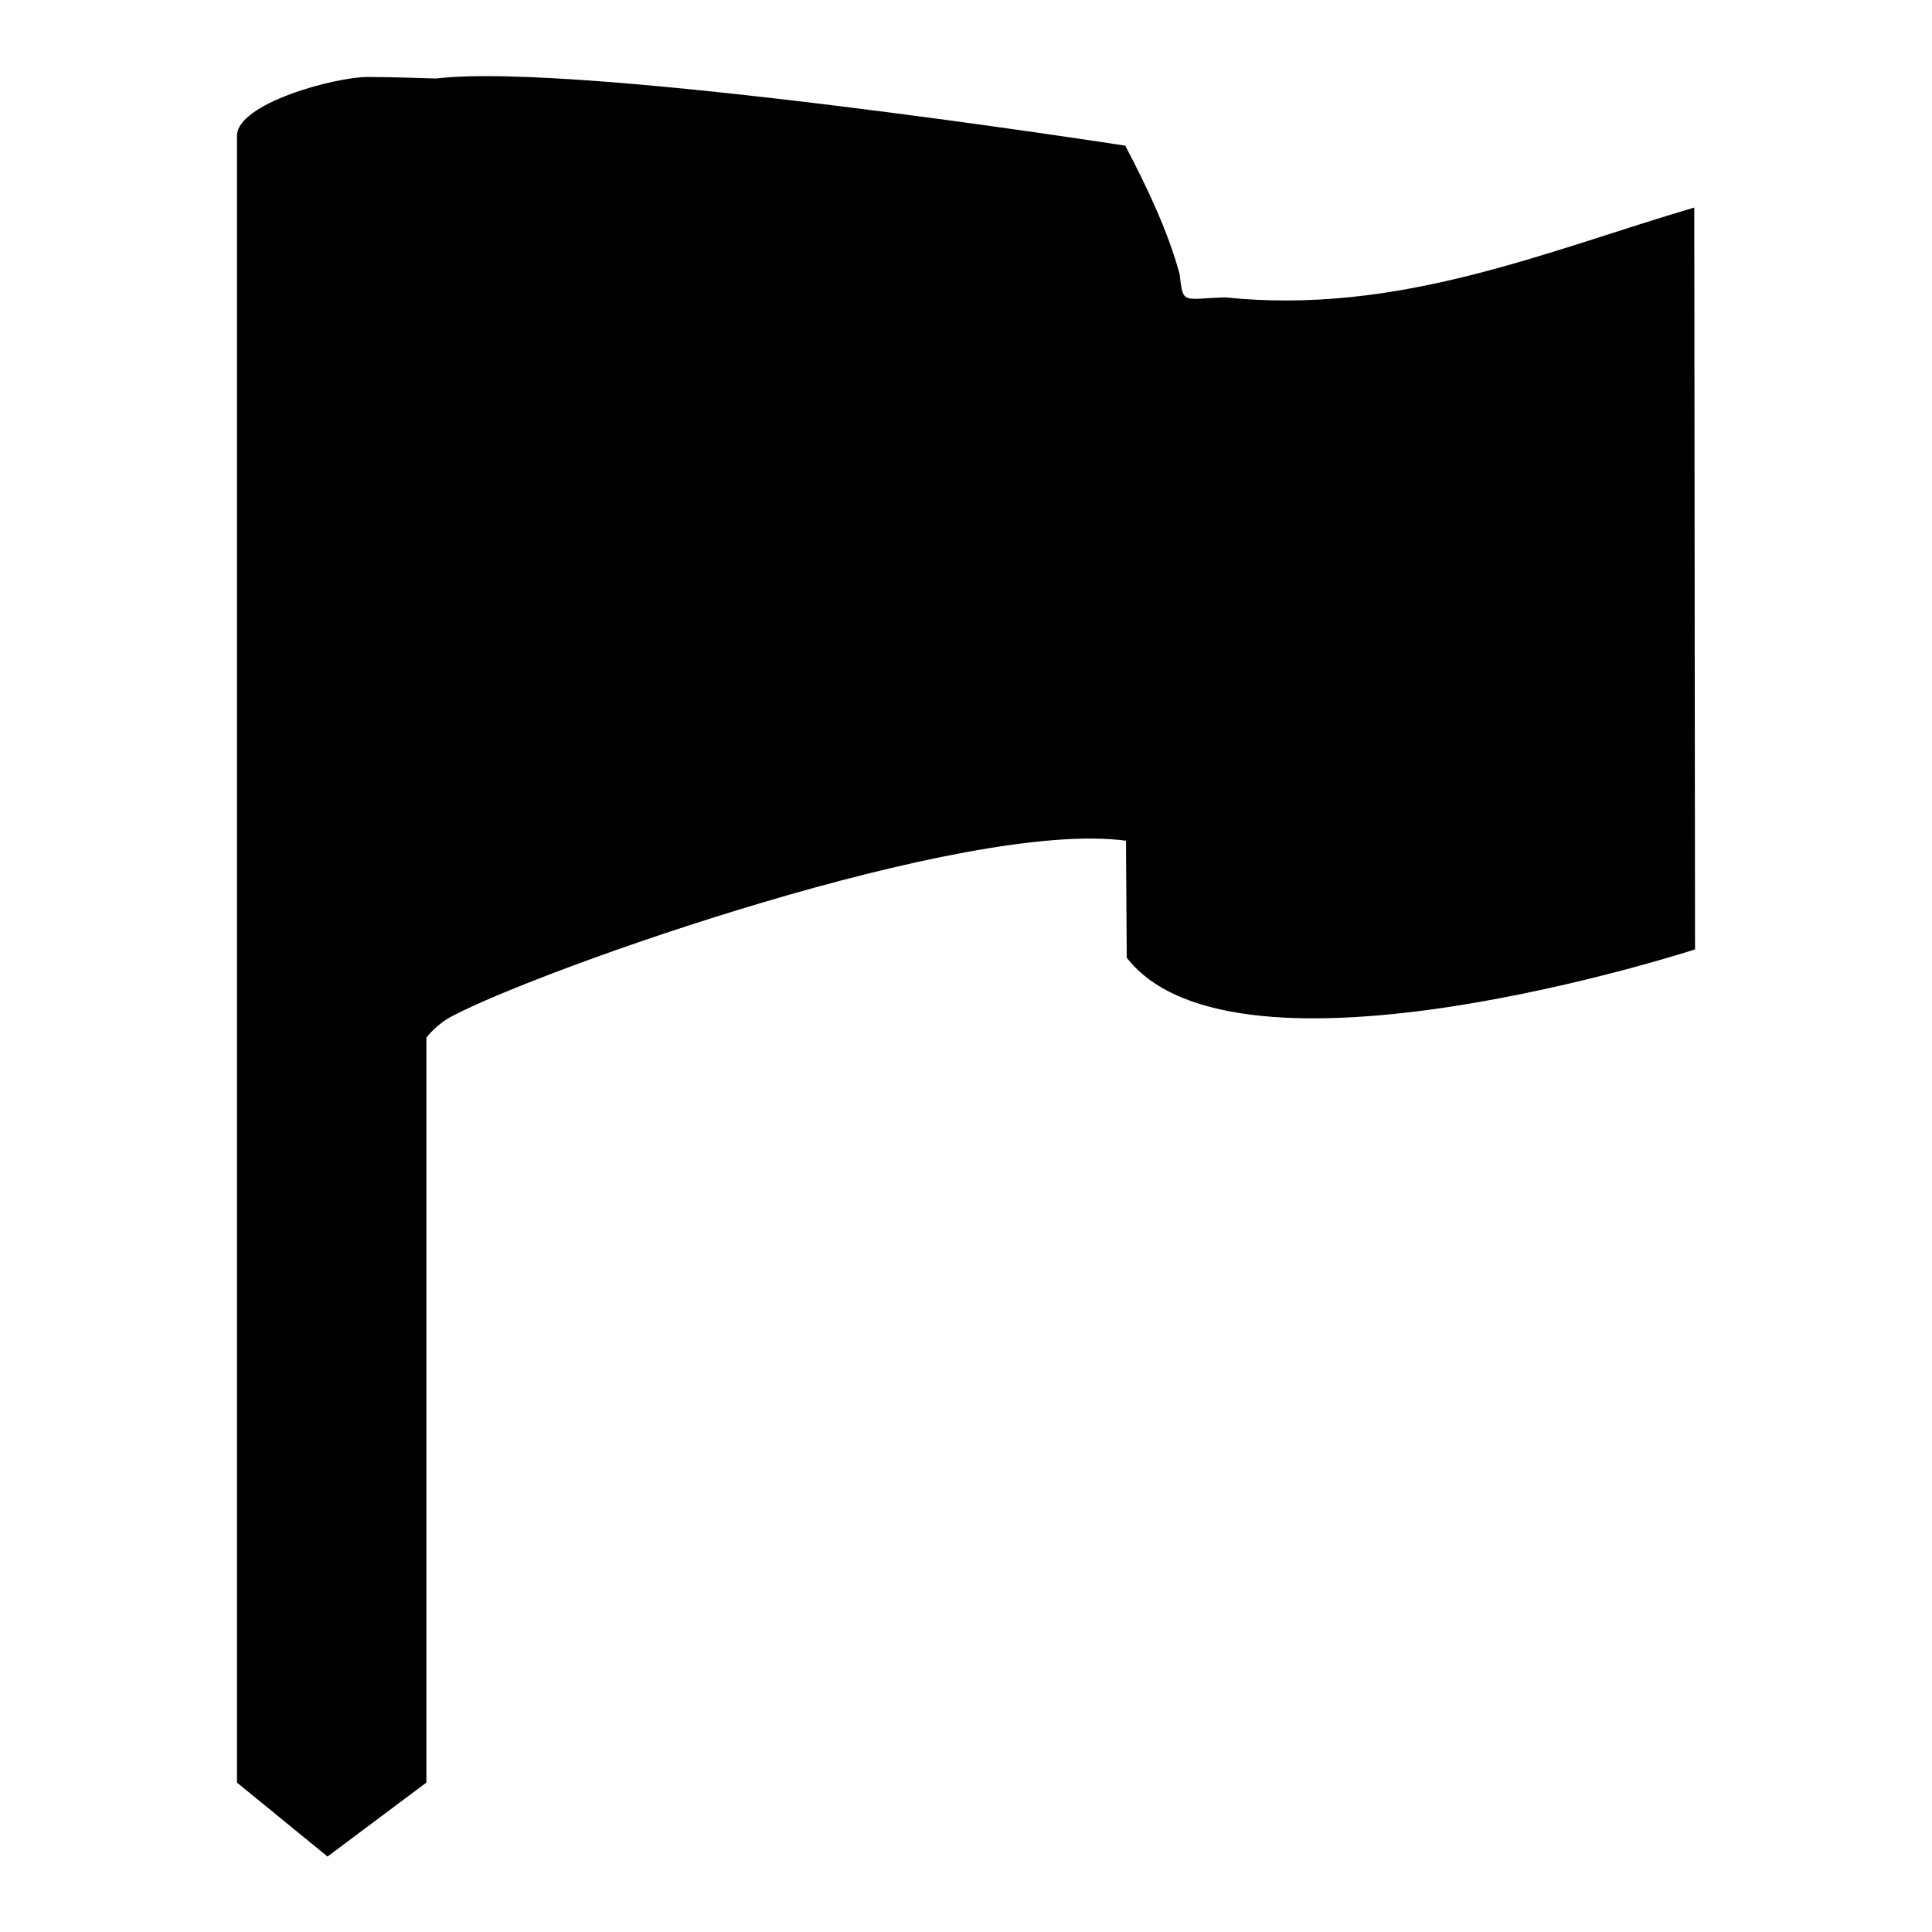
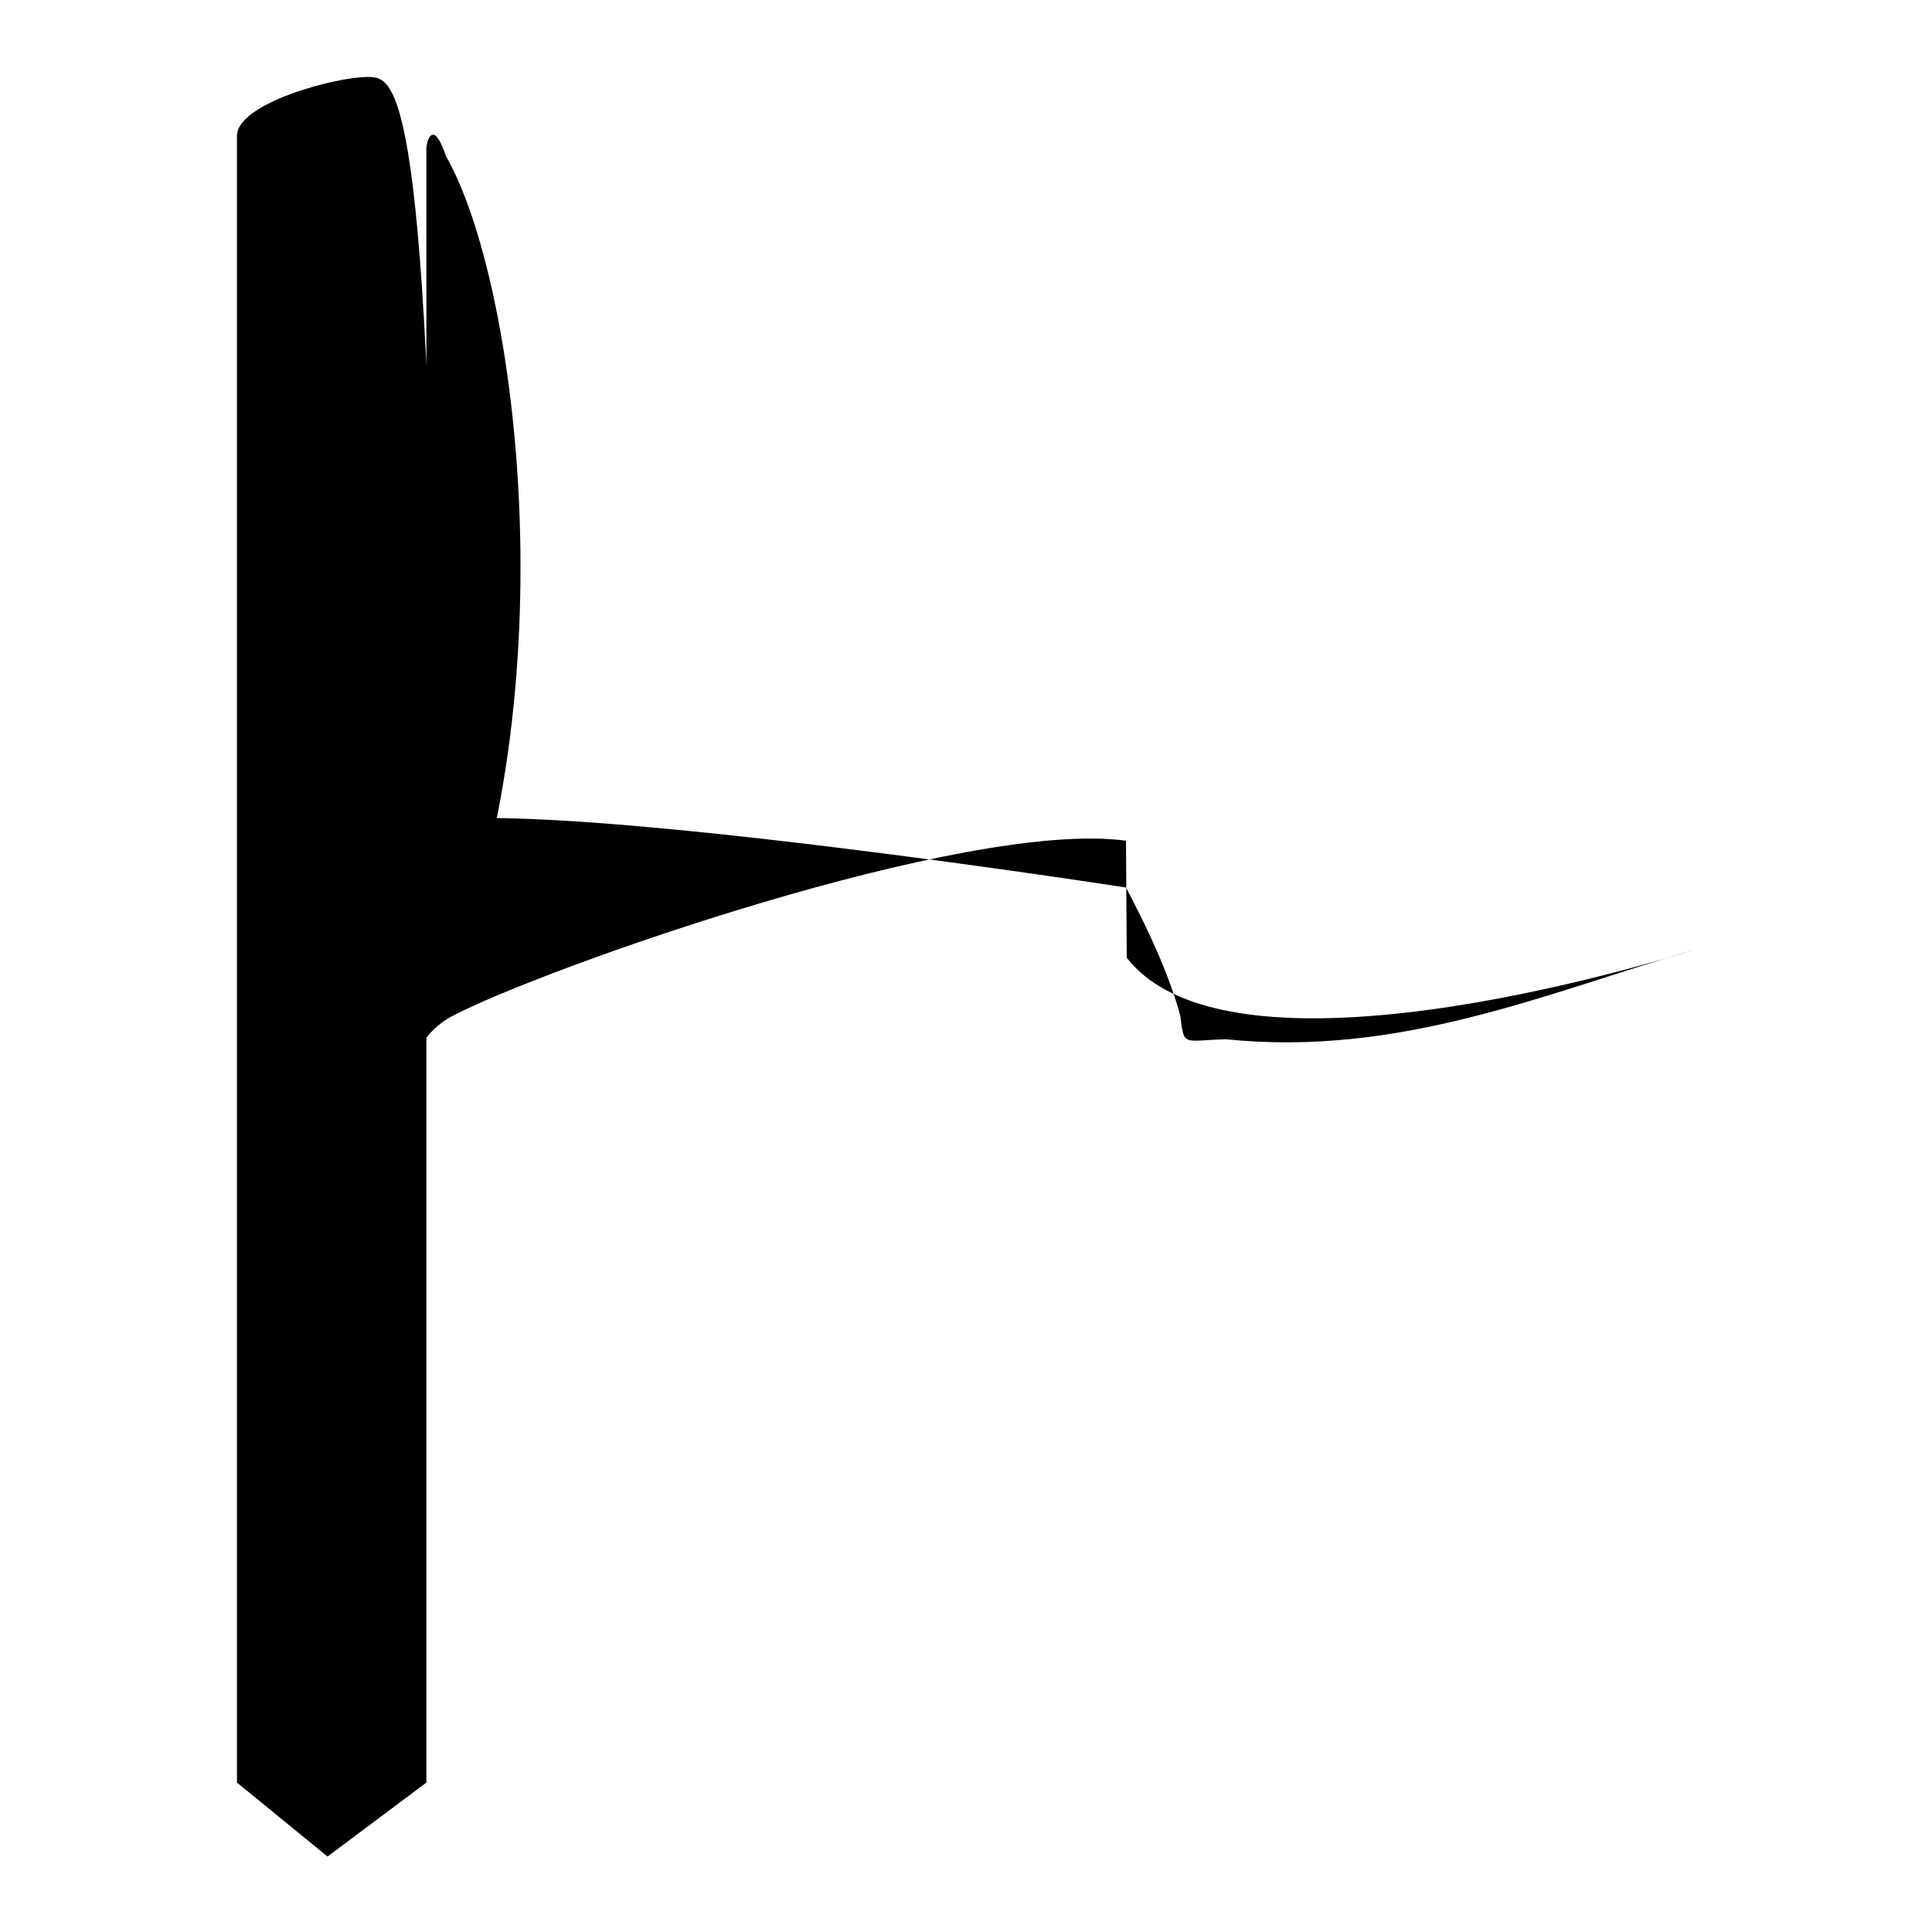
<svg xmlns="http://www.w3.org/2000/svg" version="1.1" x="0px" y="0px" viewBox="0 0 256 256" enable-background="new 0 0 256 256" xml:space="preserve">
  <g>
    <g>
      <g>
-         <path fill="#000000" d="M48.7,10.2c-4.3,0-17.3,3.5-17.3,7.8v218.2l12,9.8l13.1-9.8v-98.7c0,0,1.3-1.8,3.5-2.9c11.8-6.2,67.9-26.1,89.2-23.2l0.1,15.5c14.5,18.7,75.3-1.1,75.3-1.1l-0.1-98.3c-19.7,5.8-39.2,14.3-62.2,11.9c-5.7,0.2-5.5,1-6-3.1c-1.5-5.5-4.1-11.1-7.2-17c0,0-72.2-11.2-91.3-8.9C57.1,10.4,52.5,10.2,48.7,10.2L48.7,10.2z M56.5,19.6V132c0,0,1.8,0.9,2.6-1.1c16.3-39.1,9.6-93.4,0-110.2C57.3,15.4,56.5,19,56.5,19.6L56.5,19.6z" />
+         <path fill="#000000" d="M48.7,10.2c-4.3,0-17.3,3.5-17.3,7.8v218.2l12,9.8l13.1-9.8v-98.7c0,0,1.3-1.8,3.5-2.9c11.8-6.2,67.9-26.1,89.2-23.2l0.1,15.5c14.5,18.7,75.3-1.1,75.3-1.1c-19.7,5.8-39.2,14.3-62.2,11.9c-5.7,0.2-5.5,1-6-3.1c-1.5-5.5-4.1-11.1-7.2-17c0,0-72.2-11.2-91.3-8.9C57.1,10.4,52.5,10.2,48.7,10.2L48.7,10.2z M56.5,19.6V132c0,0,1.8,0.9,2.6-1.1c16.3-39.1,9.6-93.4,0-110.2C57.3,15.4,56.5,19,56.5,19.6L56.5,19.6z" />
      </g>
    </g>
  </g>
</svg>